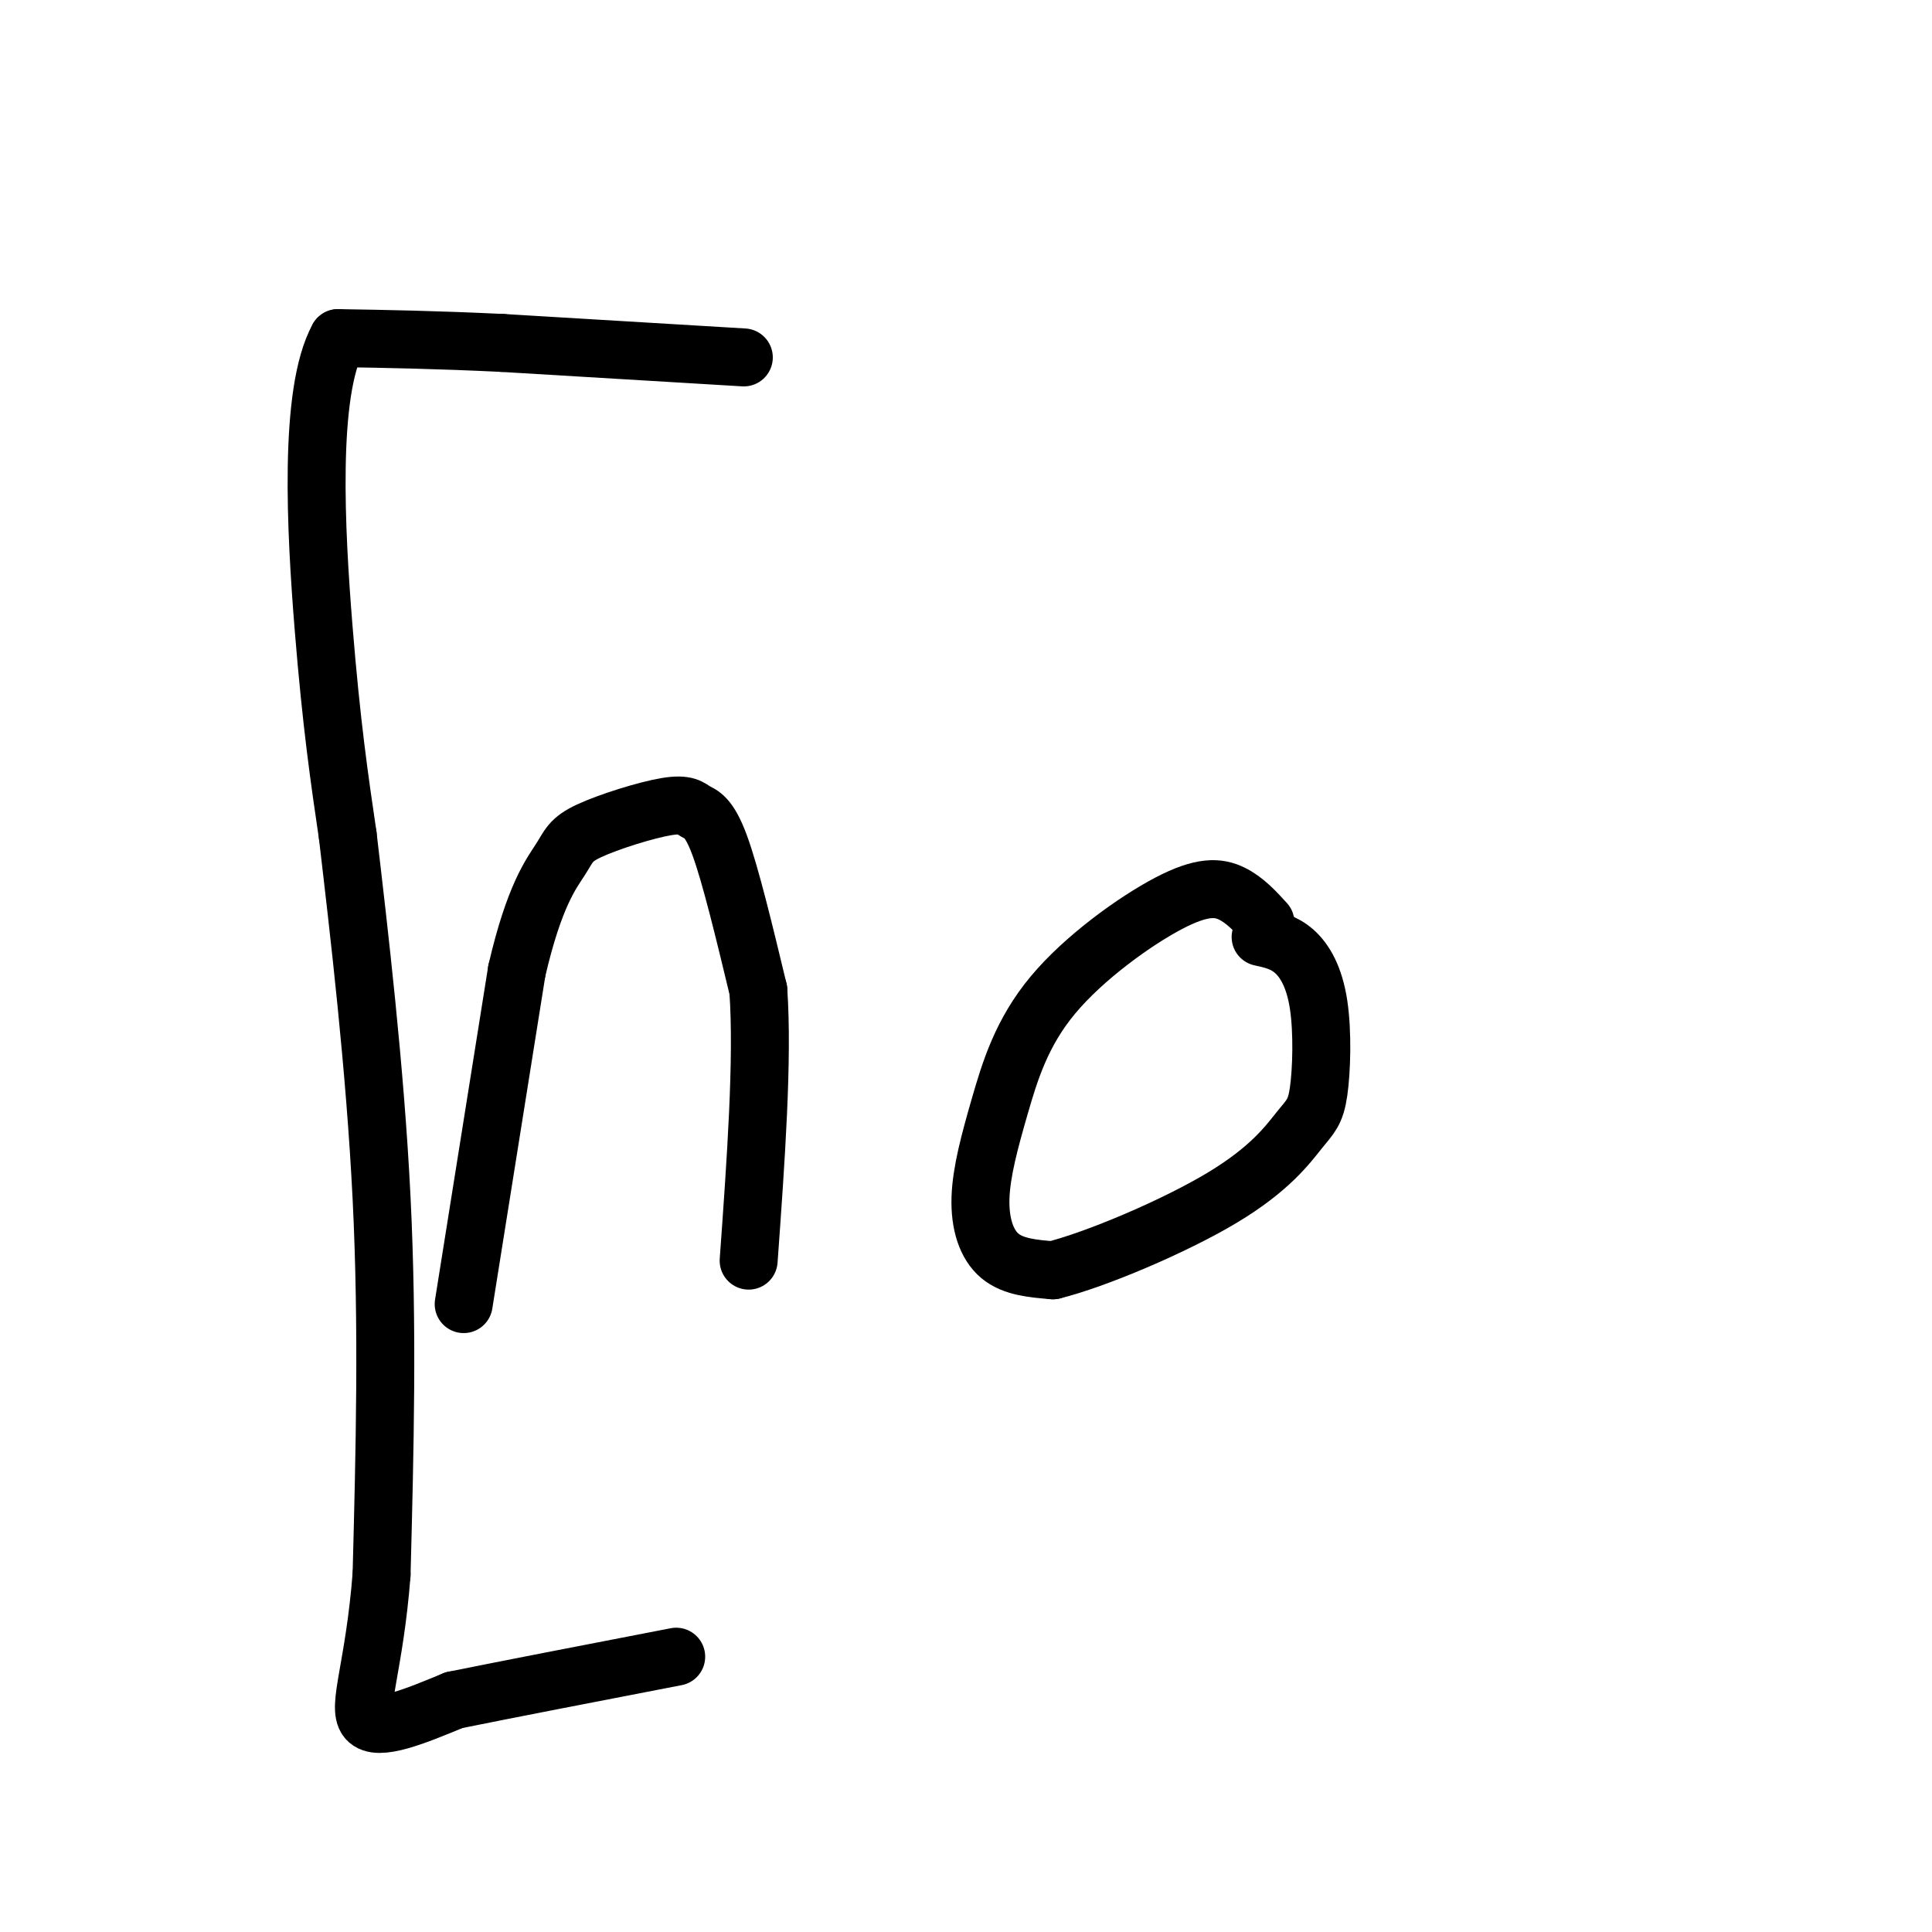
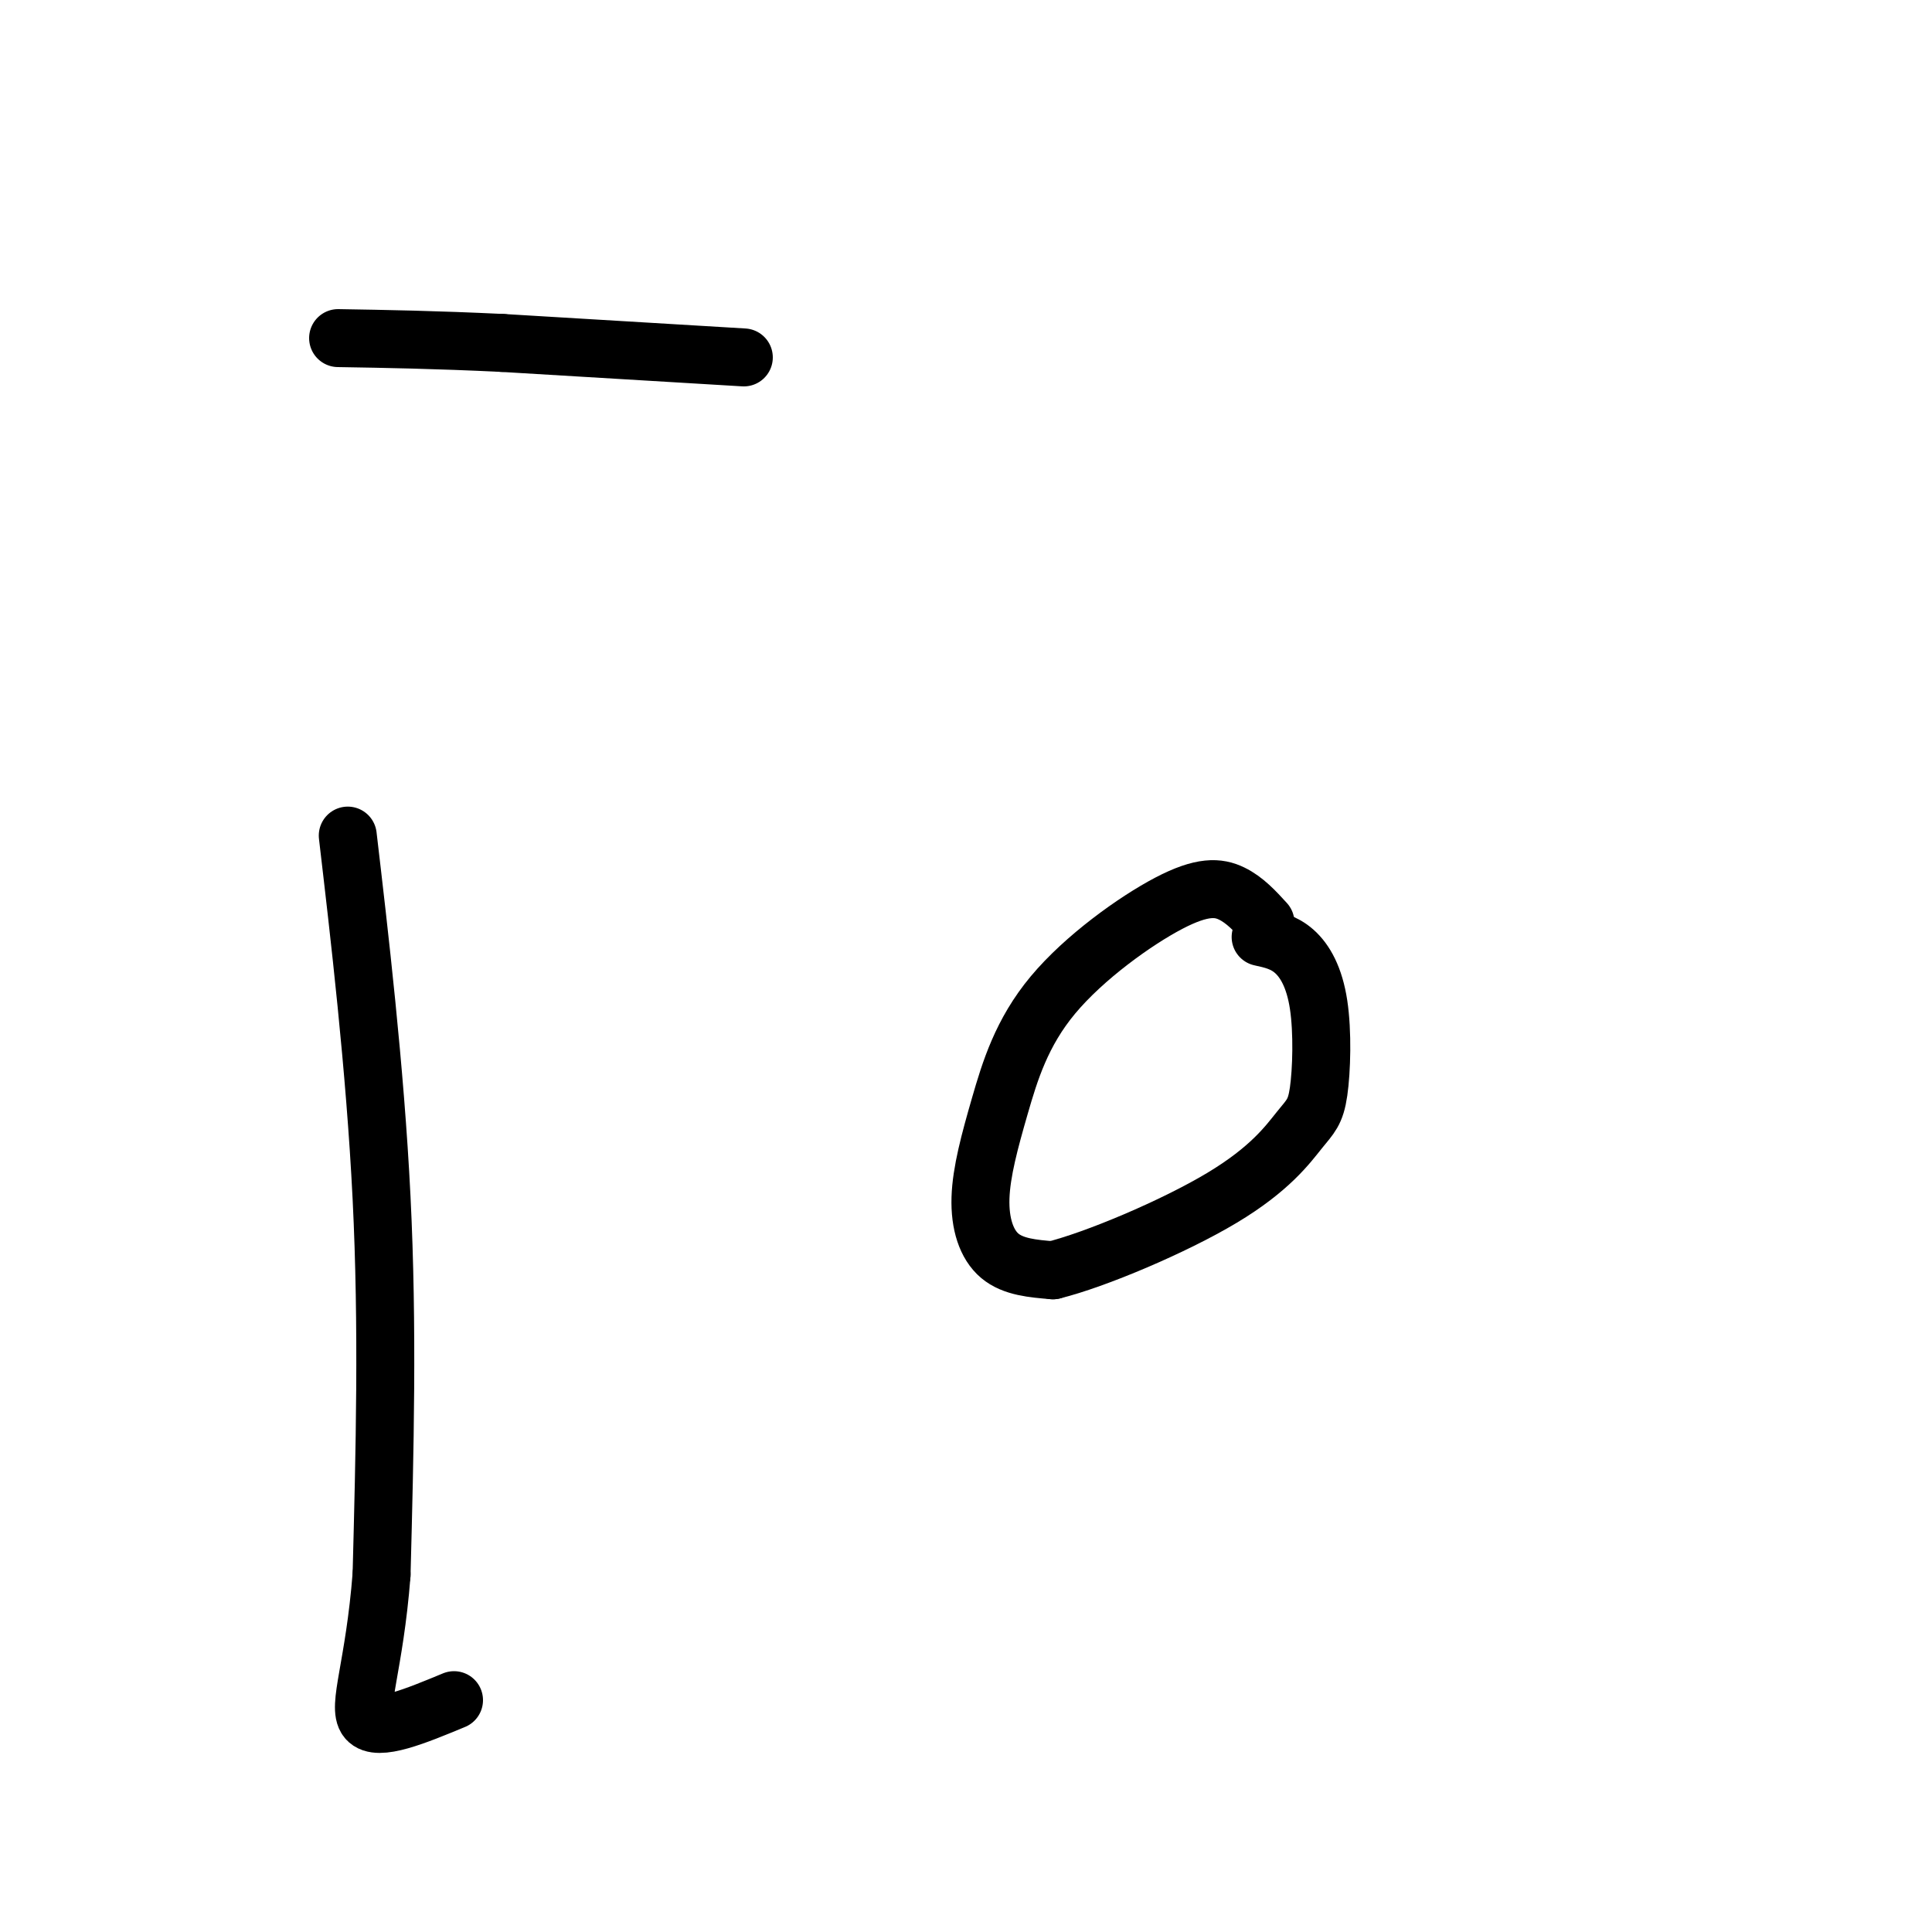
<svg xmlns="http://www.w3.org/2000/svg" viewBox="0 0 400 400" version="1.1">
  <g fill="none" stroke="#000000" stroke-width="12" stroke-linecap="round" stroke-linejoin="round">
    <path d="M154,74c0.000,0.000 -50.000,-3.000 -50,-3" />
    <path d="M104,71c-14.000,-0.667 -24.000,-0.833 -34,-1" />
-     <path d="M70,70c-6.178,11.267 -4.622,39.933 -3,60c1.622,20.067 3.311,31.533 5,43" />
    <path d="M72,173c2.333,19.889 5.667,48.111 7,75c1.333,26.889 0.667,52.444 0,78" />
    <path d="M79,326c-1.467,18.978 -5.133,27.422 -3,30c2.133,2.578 10.067,-0.711 18,-4" />
-     <path d="M94,352c10.667,-2.167 28.333,-5.583 46,-9" />
-     <path d="M96,270c0.000,0.000 11.000,-69.000 11,-69" />
-     <path d="M107,201c3.614,-15.604 7.149,-20.115 9,-23c1.851,-2.885 2.018,-4.146 6,-6c3.982,-1.854 11.779,-4.301 16,-5c4.221,-0.699 4.867,0.350 6,1c1.133,0.650 2.752,0.900 5,7c2.248,6.100 5.124,18.050 8,30" />
-     <path d="M157,205c1.000,14.333 -0.500,35.167 -2,56" />
    <path d="M262,191c-2.135,-2.338 -4.270,-4.676 -7,-6c-2.730,-1.324 -6.056,-1.634 -13,2c-6.944,3.634 -17.507,11.211 -24,19c-6.493,7.789 -8.916,15.789 -11,23c-2.084,7.211 -3.830,13.634 -4,19c-0.170,5.366 1.237,9.676 4,12c2.763,2.324 6.881,2.662 11,3" />
    <path d="M218,263c8.719,-2.147 25.016,-9.016 35,-15c9.984,-5.984 13.653,-11.084 16,-14c2.347,-2.916 3.371,-3.648 4,-8c0.629,-4.352 0.862,-12.326 0,-18c-0.862,-5.674 -2.818,-9.050 -5,-11c-2.182,-1.950 -4.591,-2.475 -7,-3" />
  </g>
</svg>